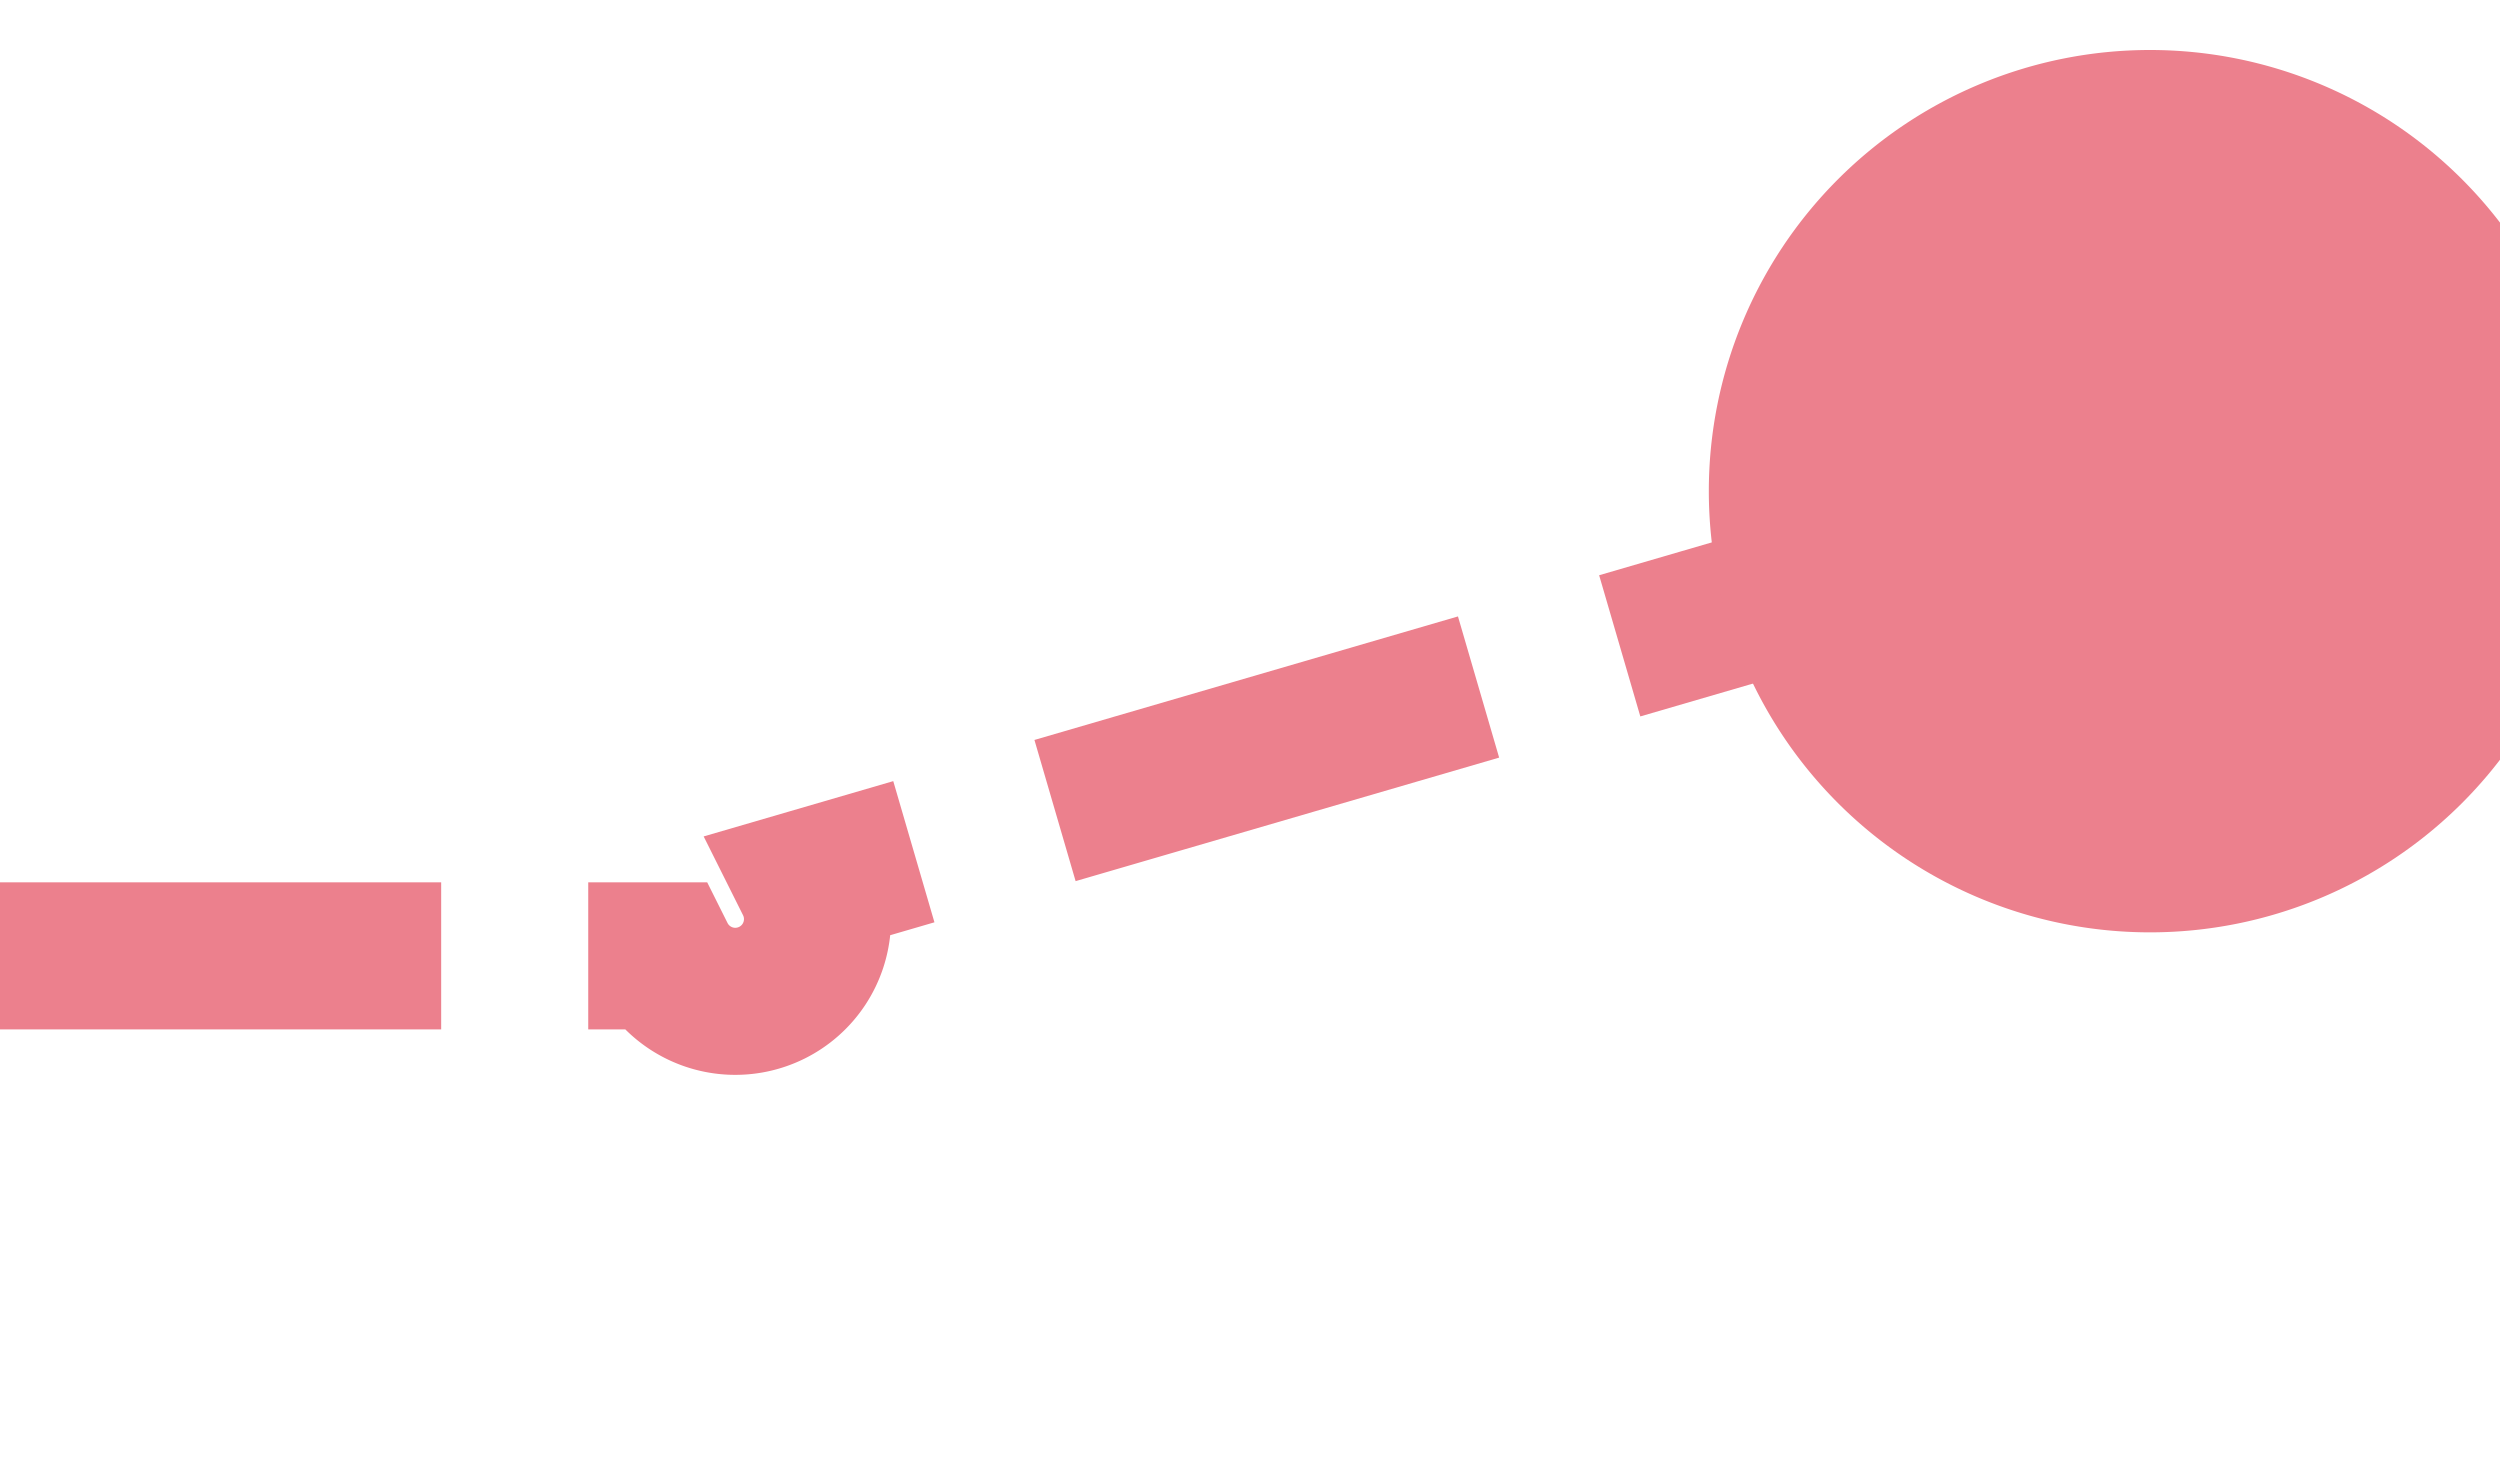
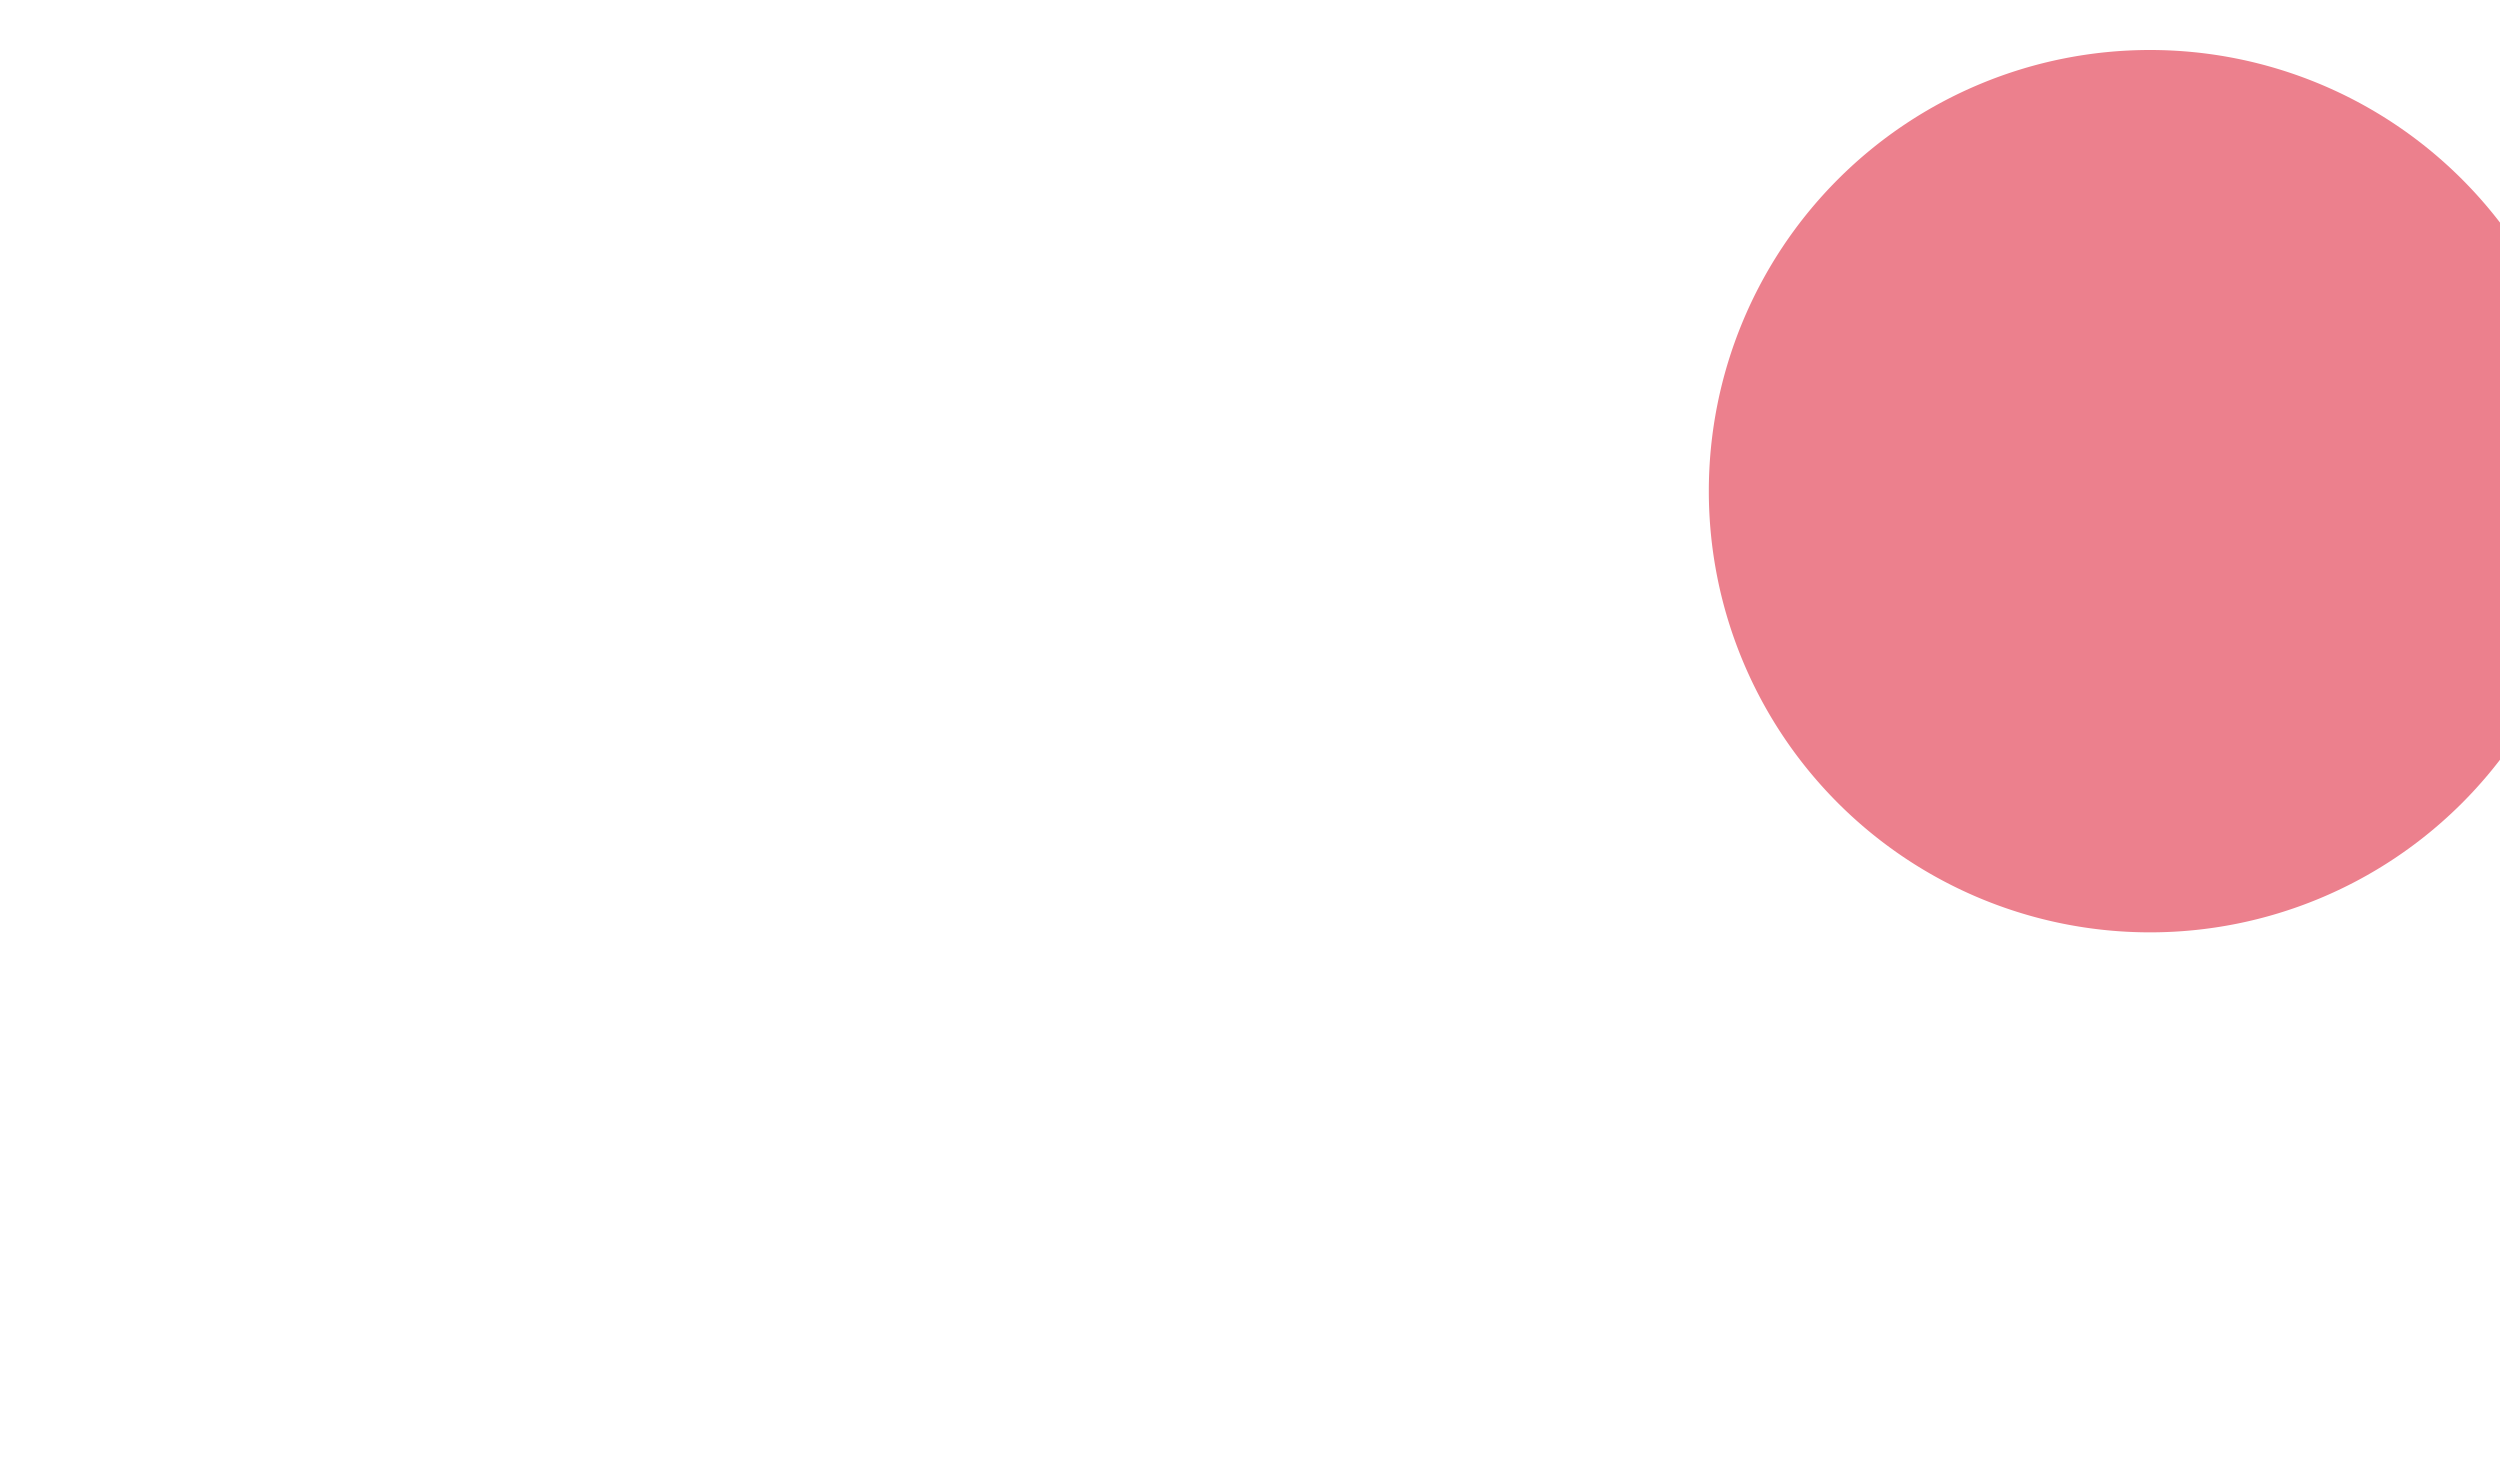
<svg xmlns="http://www.w3.org/2000/svg" version="1.1" width="17px" height="10px" preserveAspectRatio="xMinYMid meet" viewBox="967 1779  17 8">
-   <path d="M 751 1784.5  L 971.5 1784.5  A 0.5 0.5 0 0 0 972.5 1784 L 983.54 1780.78  " stroke-width="1" stroke-dasharray="3,1" stroke="#ec808d" fill="none" />
  <path d="M 981.62 1778.34  A 3 3 0 0 0 978.62 1781.34 A 3 3 0 0 0 981.62 1784.34 A 3 3 0 0 0 984.62 1781.34 A 3 3 0 0 0 981.62 1778.34 Z " fill-rule="nonzero" fill="#ec808d" stroke="none" />
</svg>